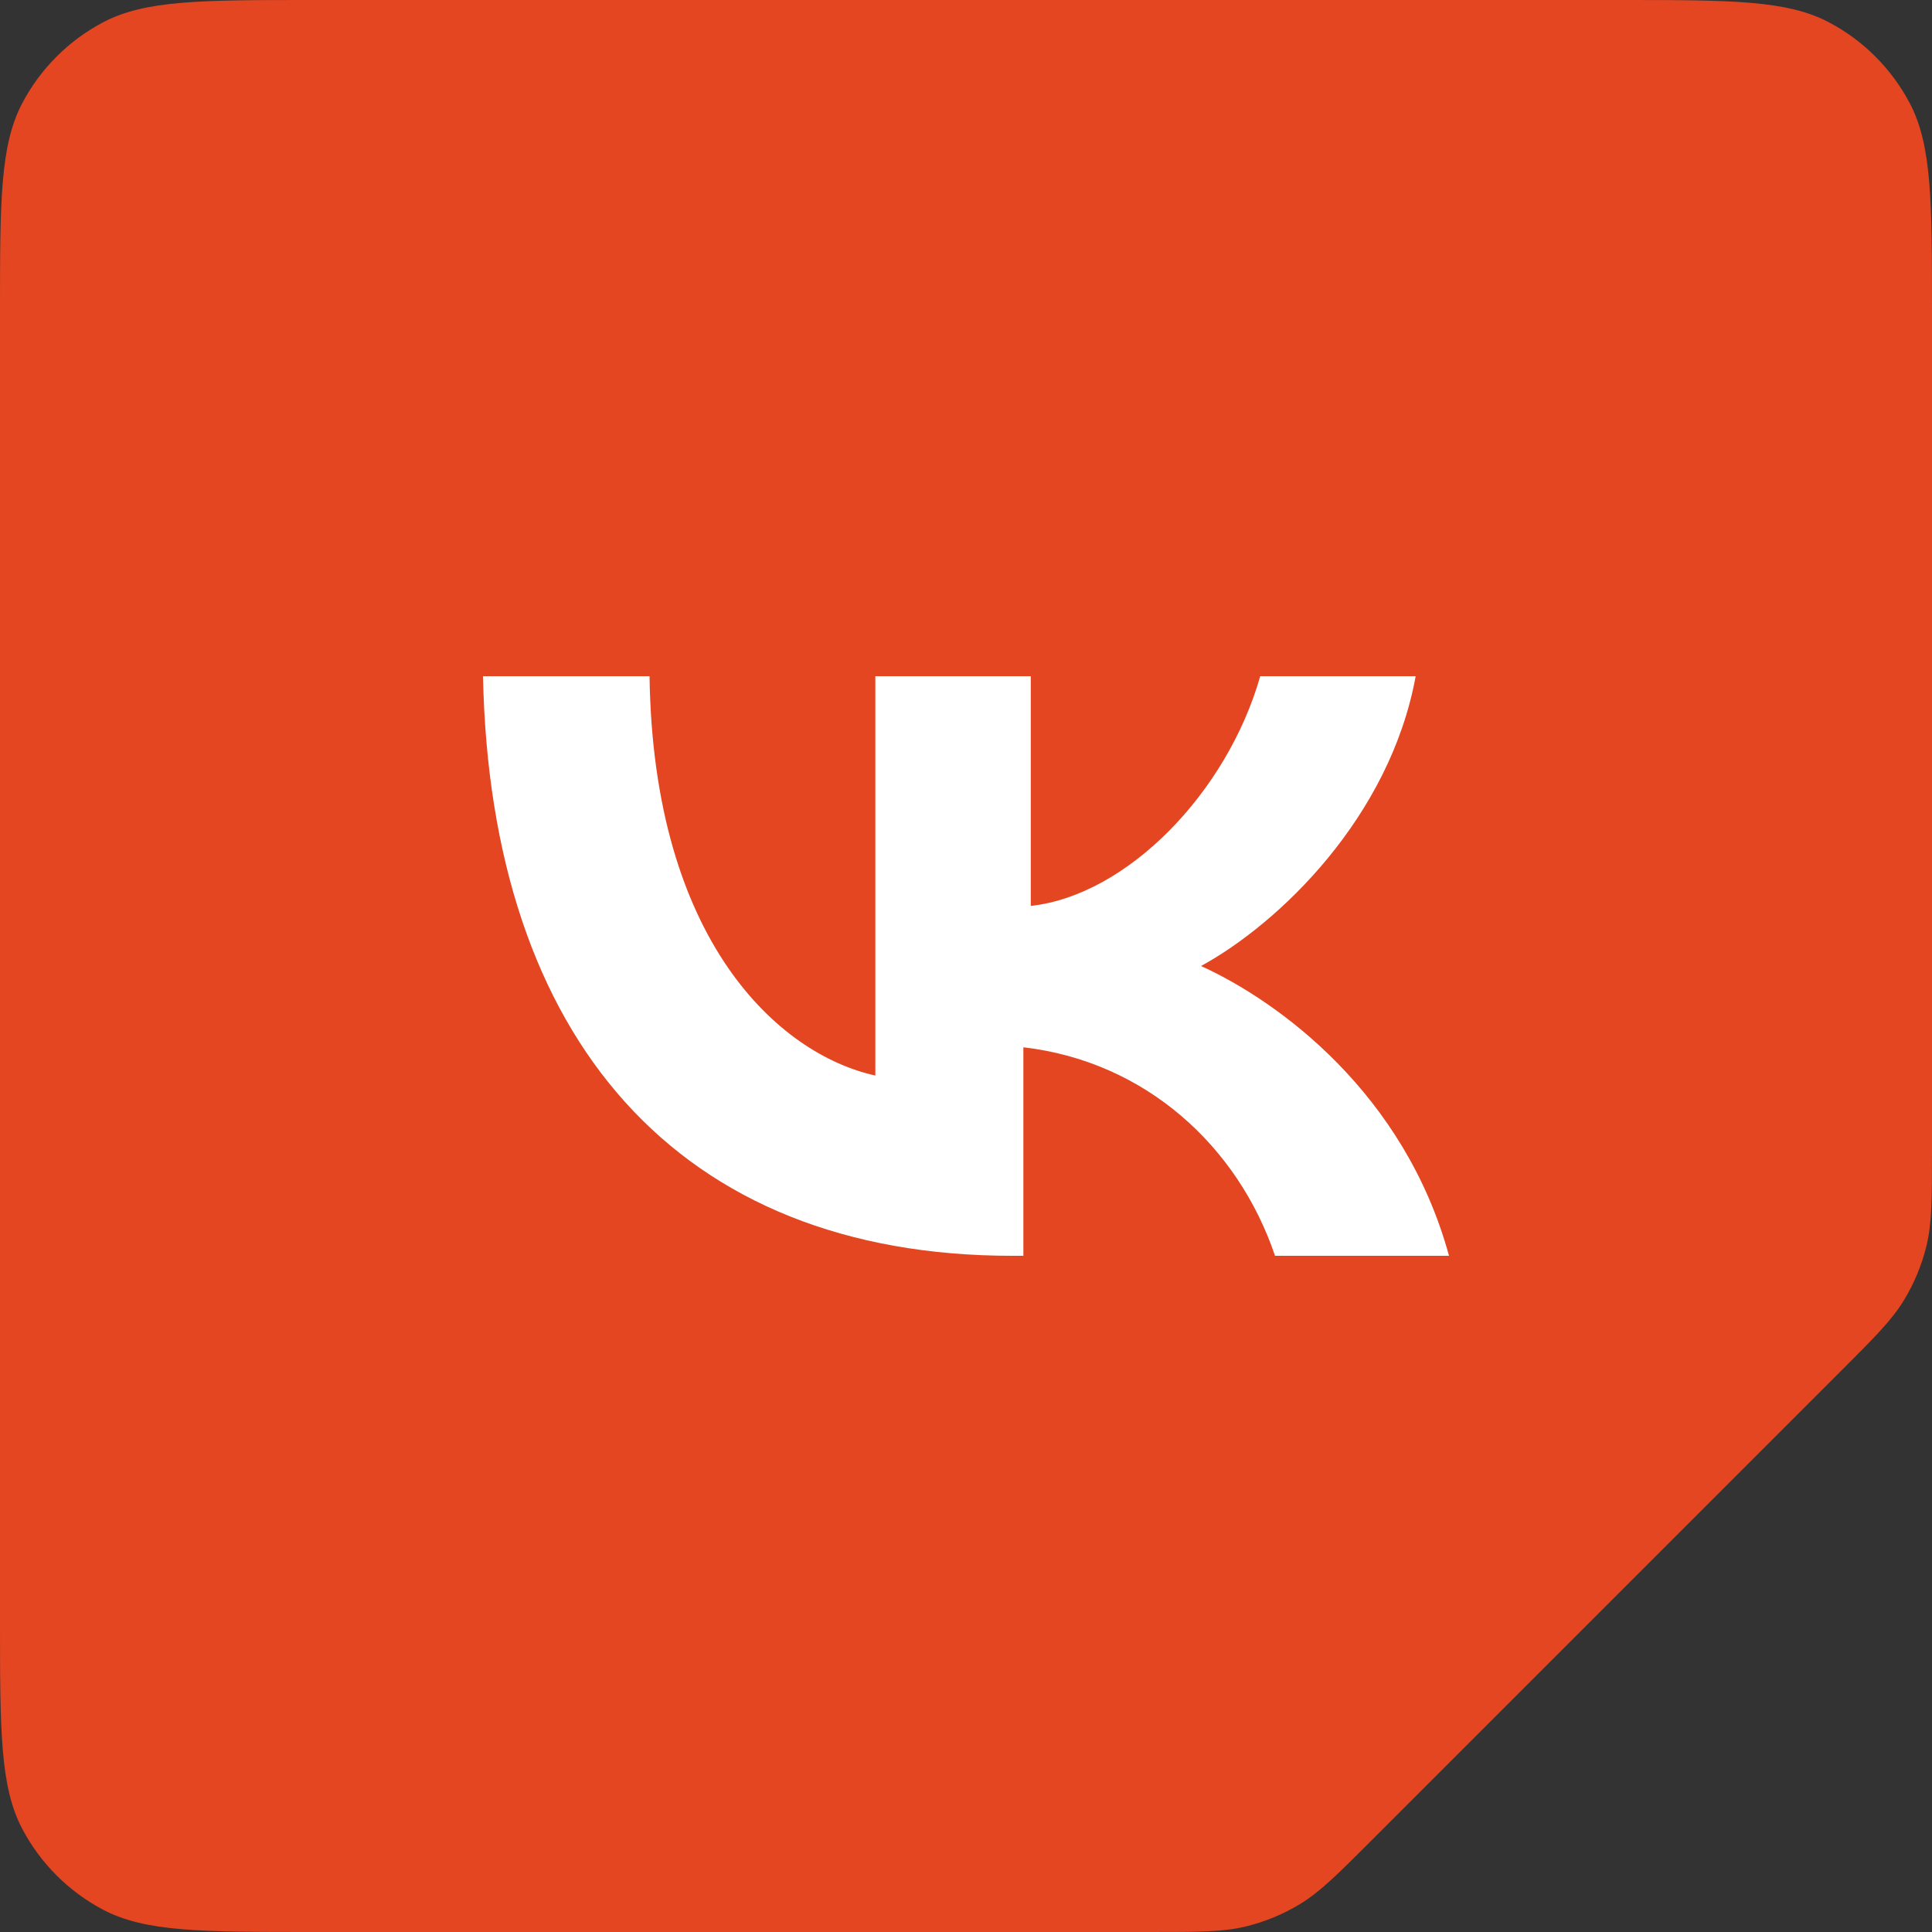
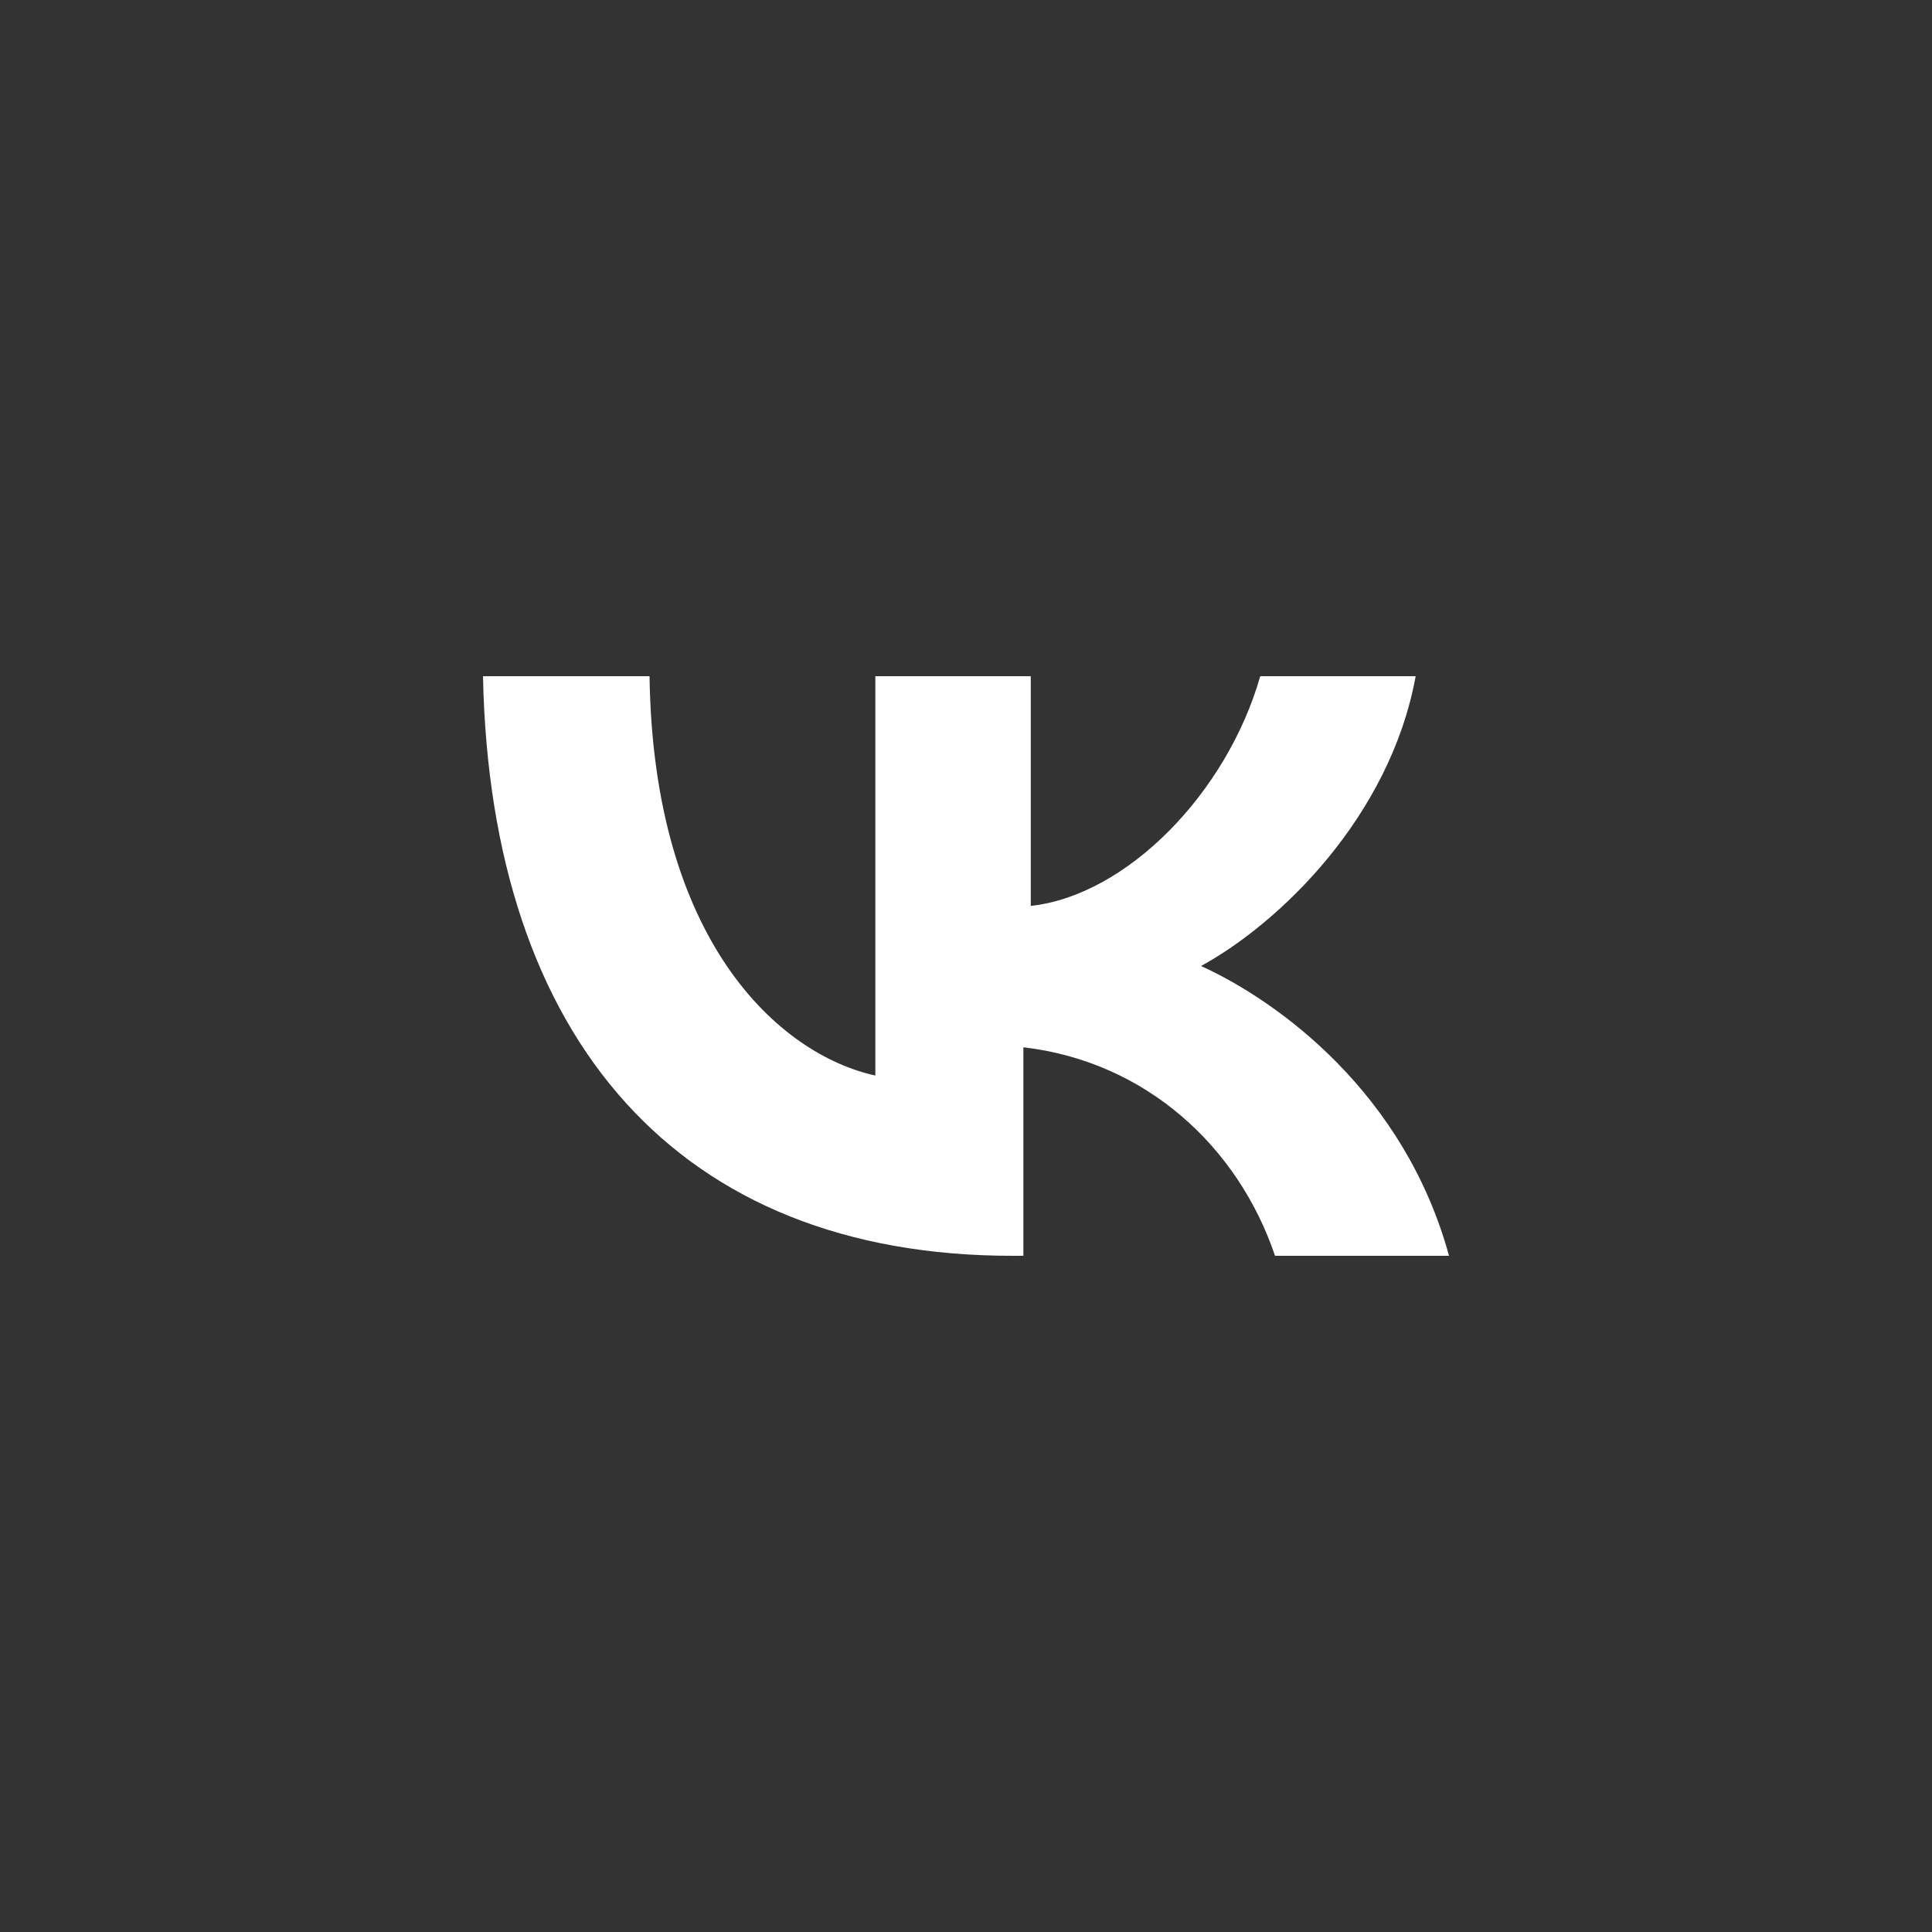
<svg xmlns="http://www.w3.org/2000/svg" width="40" height="40" viewBox="0 0 40 40" fill="none">
  <rect x="0" y="0" width="40" height="40" fill="#333333" stroke="none" />
-   <path d="M0 6.48C0 4.164 0 3.006 0.465 2.128C0.84 1.42 1.42 0.84 2.128 0.465C3.006 0 4.164 0 6.48 0H33.52C35.836 0 36.994 0 37.872 0.465C38.58 0.84 39.16 1.42 39.535 2.128C40 3.006 40 4.164 40 6.48V23.816C40 24.827 40 25.332 39.882 25.807C39.786 26.194 39.633 26.565 39.427 26.906C39.175 27.326 38.817 27.683 38.102 28.398L28.398 38.102C27.683 38.817 27.325 39.175 26.906 39.427C26.565 39.633 26.194 39.786 25.807 39.882C25.332 40 24.827 40 23.816 40H6.48C4.164 40 3.006 40 2.128 39.535C1.42 39.16 0.84 38.58 0.465 37.872C0 36.994 0 35.836 0 33.52V6.48Z" fill="#E44621" />
  <path d="M20.958 26C14.061 26 10.153 21.537 10 14H13.448C13.525 19.488 16.13 21.829 18.123 22.268V14H21.341V18.756C23.333 18.537 25.402 16.415 26.092 14H29.31C28.774 16.927 26.475 19.122 24.866 20C26.475 20.732 29.081 22.634 30 26H26.398C25.632 23.732 23.716 21.976 21.188 21.683V26H20.958Z" fill="white" />
</svg>